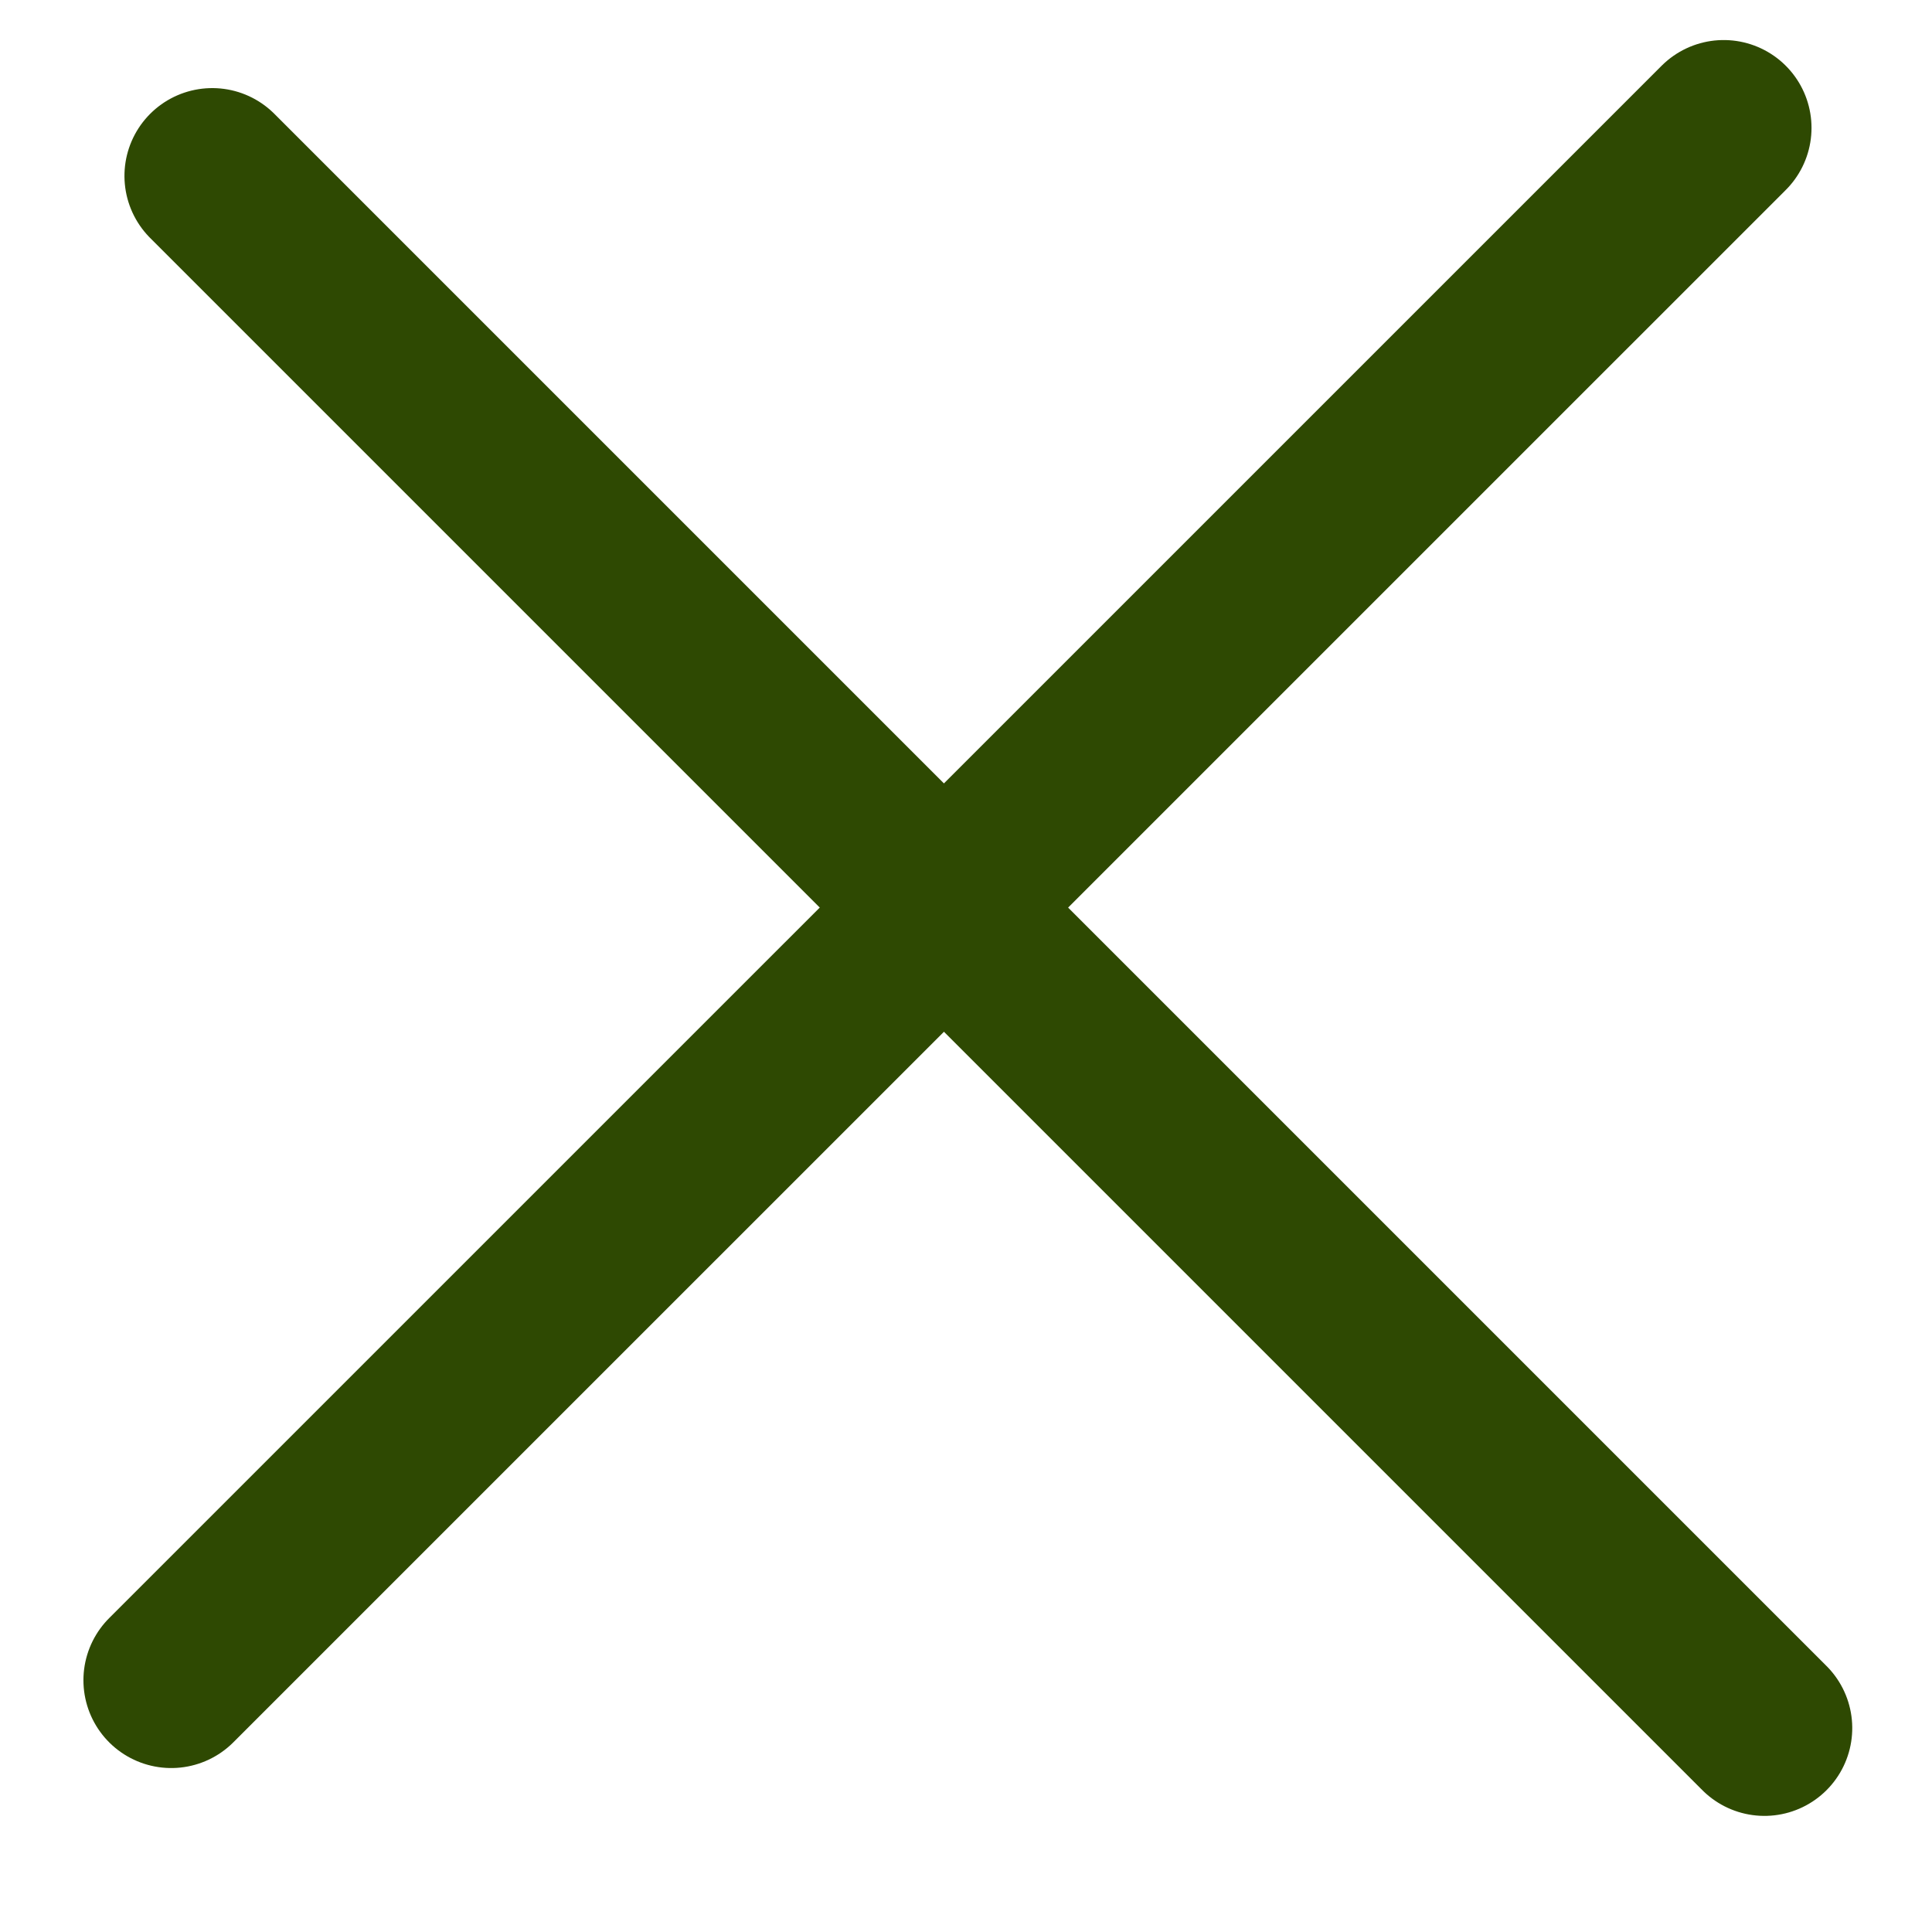
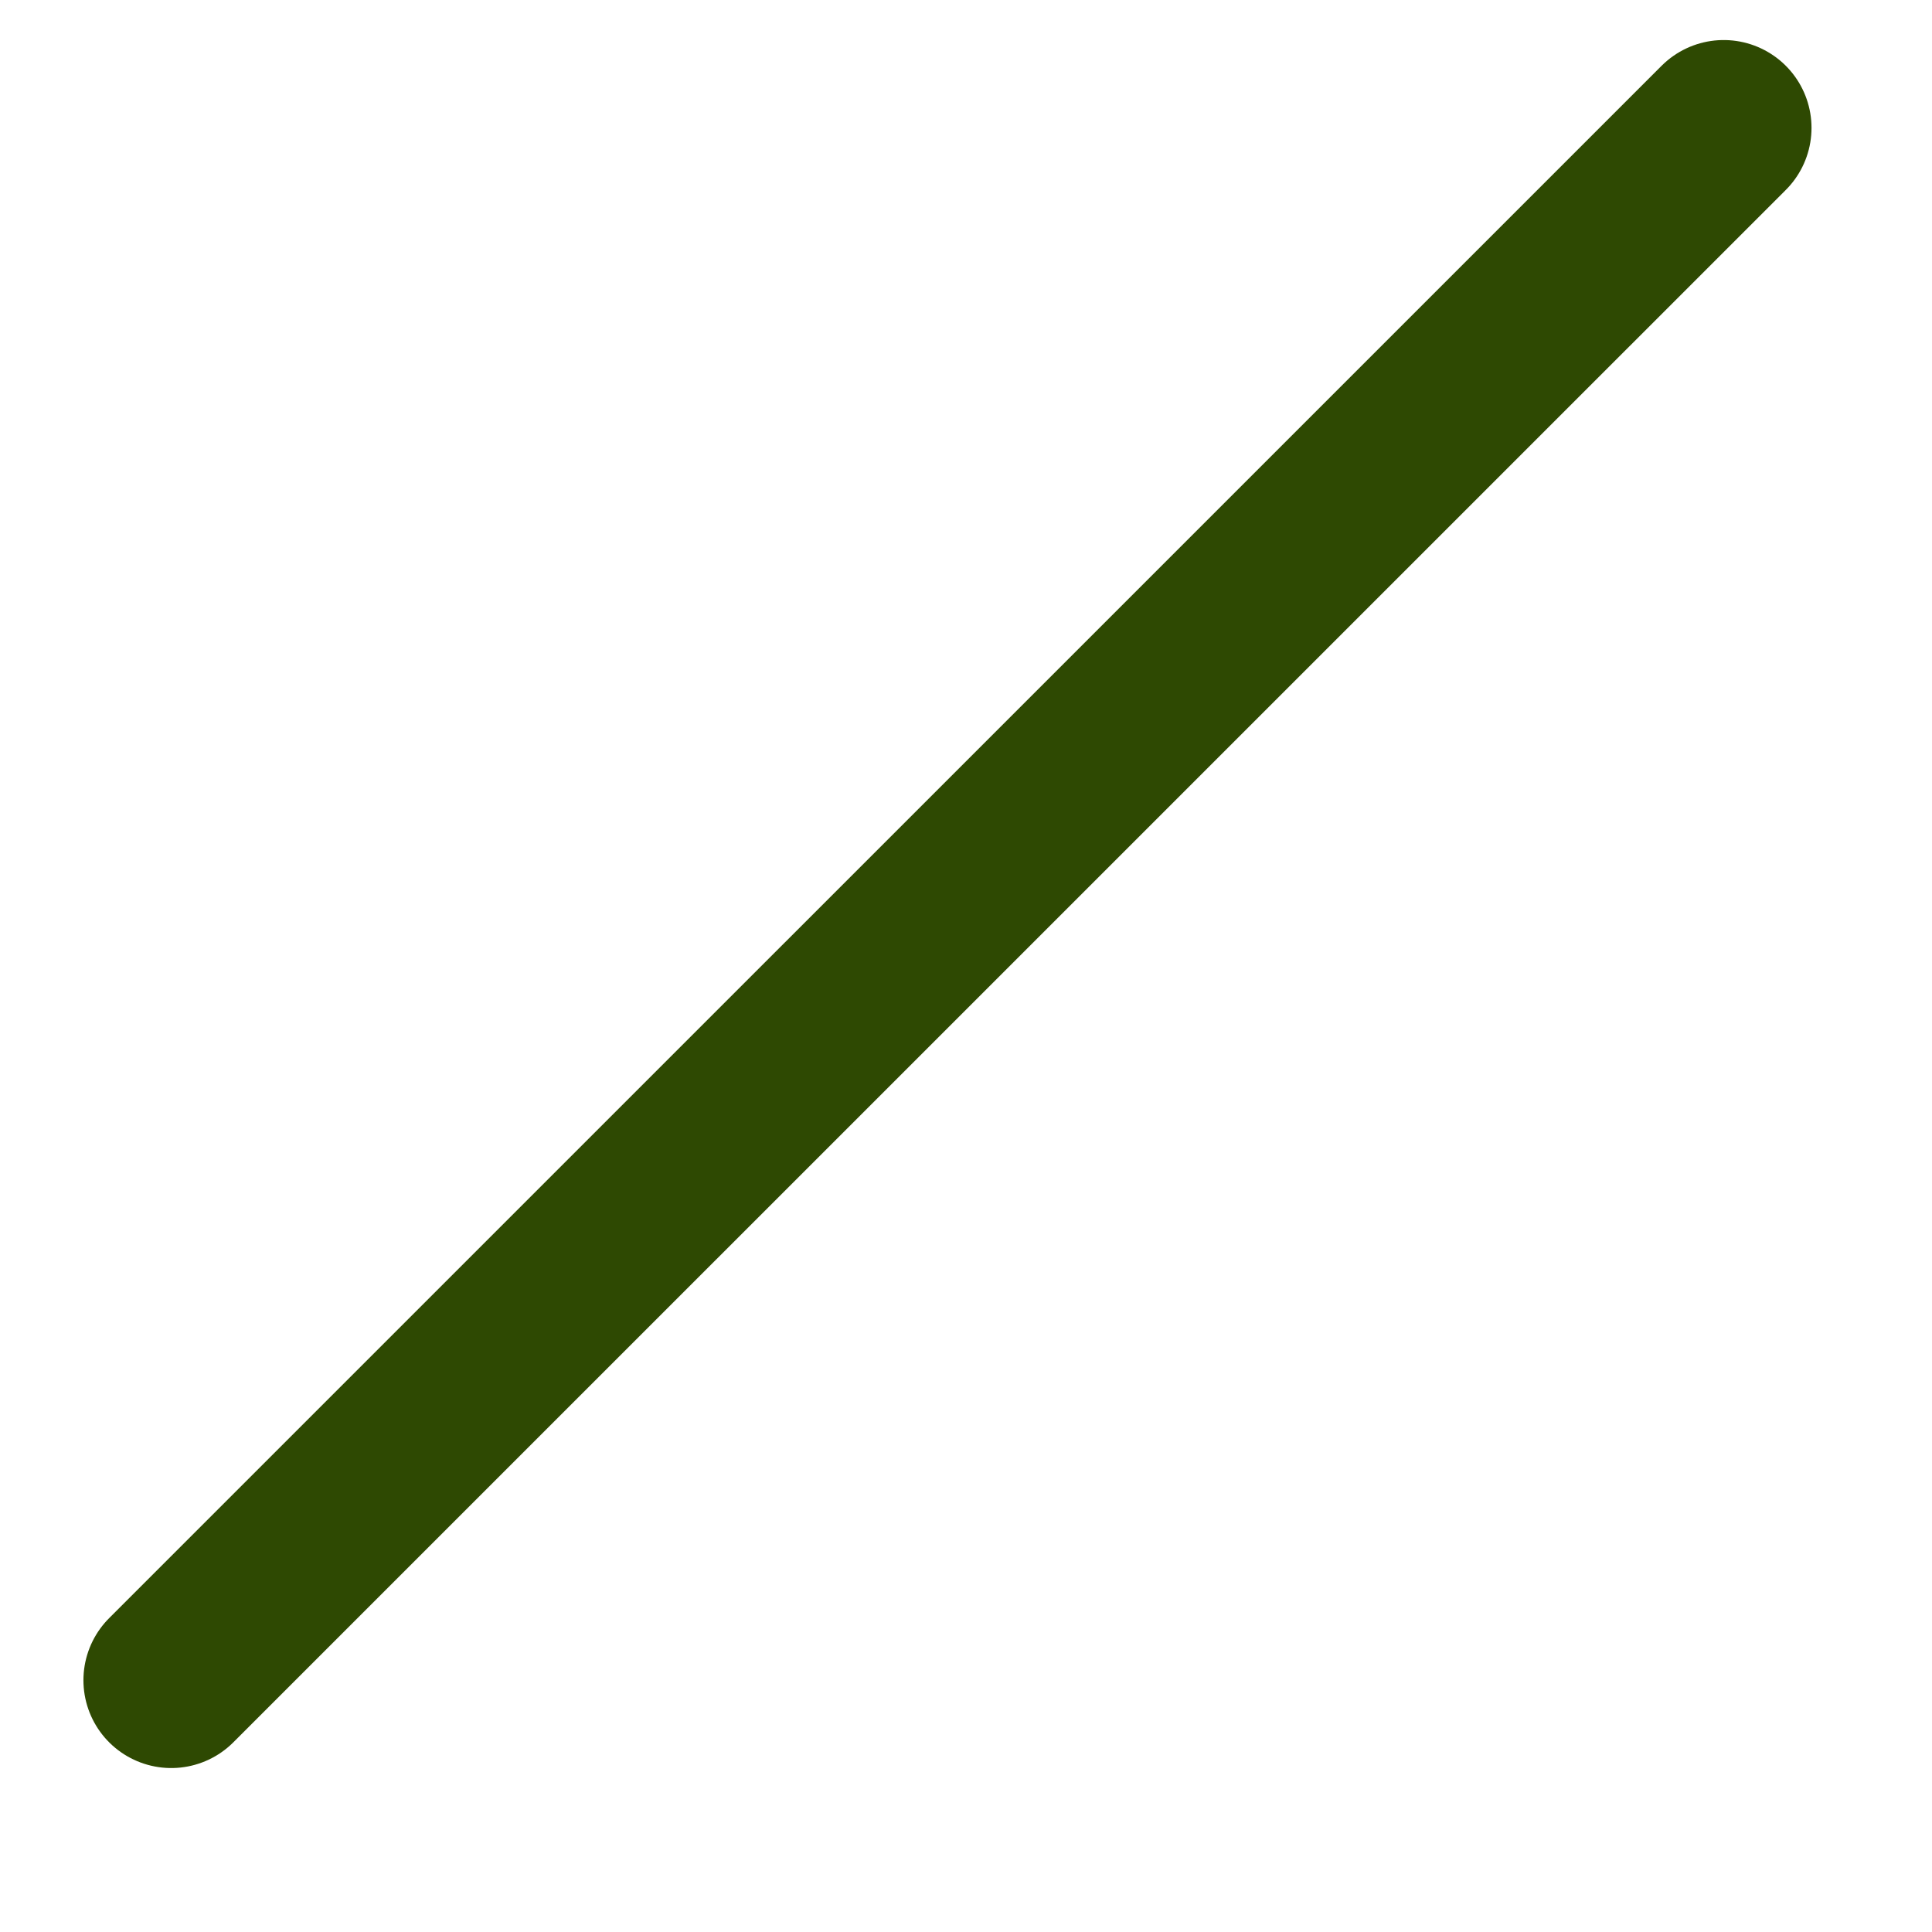
<svg xmlns="http://www.w3.org/2000/svg" width="22" height="22" viewBox="0 0 22 22" fill="none">
  <line x1="1.95" y1="19.133" x2="19.628" y2="1.456" stroke="#2E4902" stroke-width="2" stroke-linecap="round" />
-   <line x1="1" y1="-1" x2="26" y2="-1" transform="matrix(-0.707 -0.707 -0.707 0.707 20.092 21.092)" stroke="#2E4902" stroke-width="2" stroke-linecap="round" />
</svg>